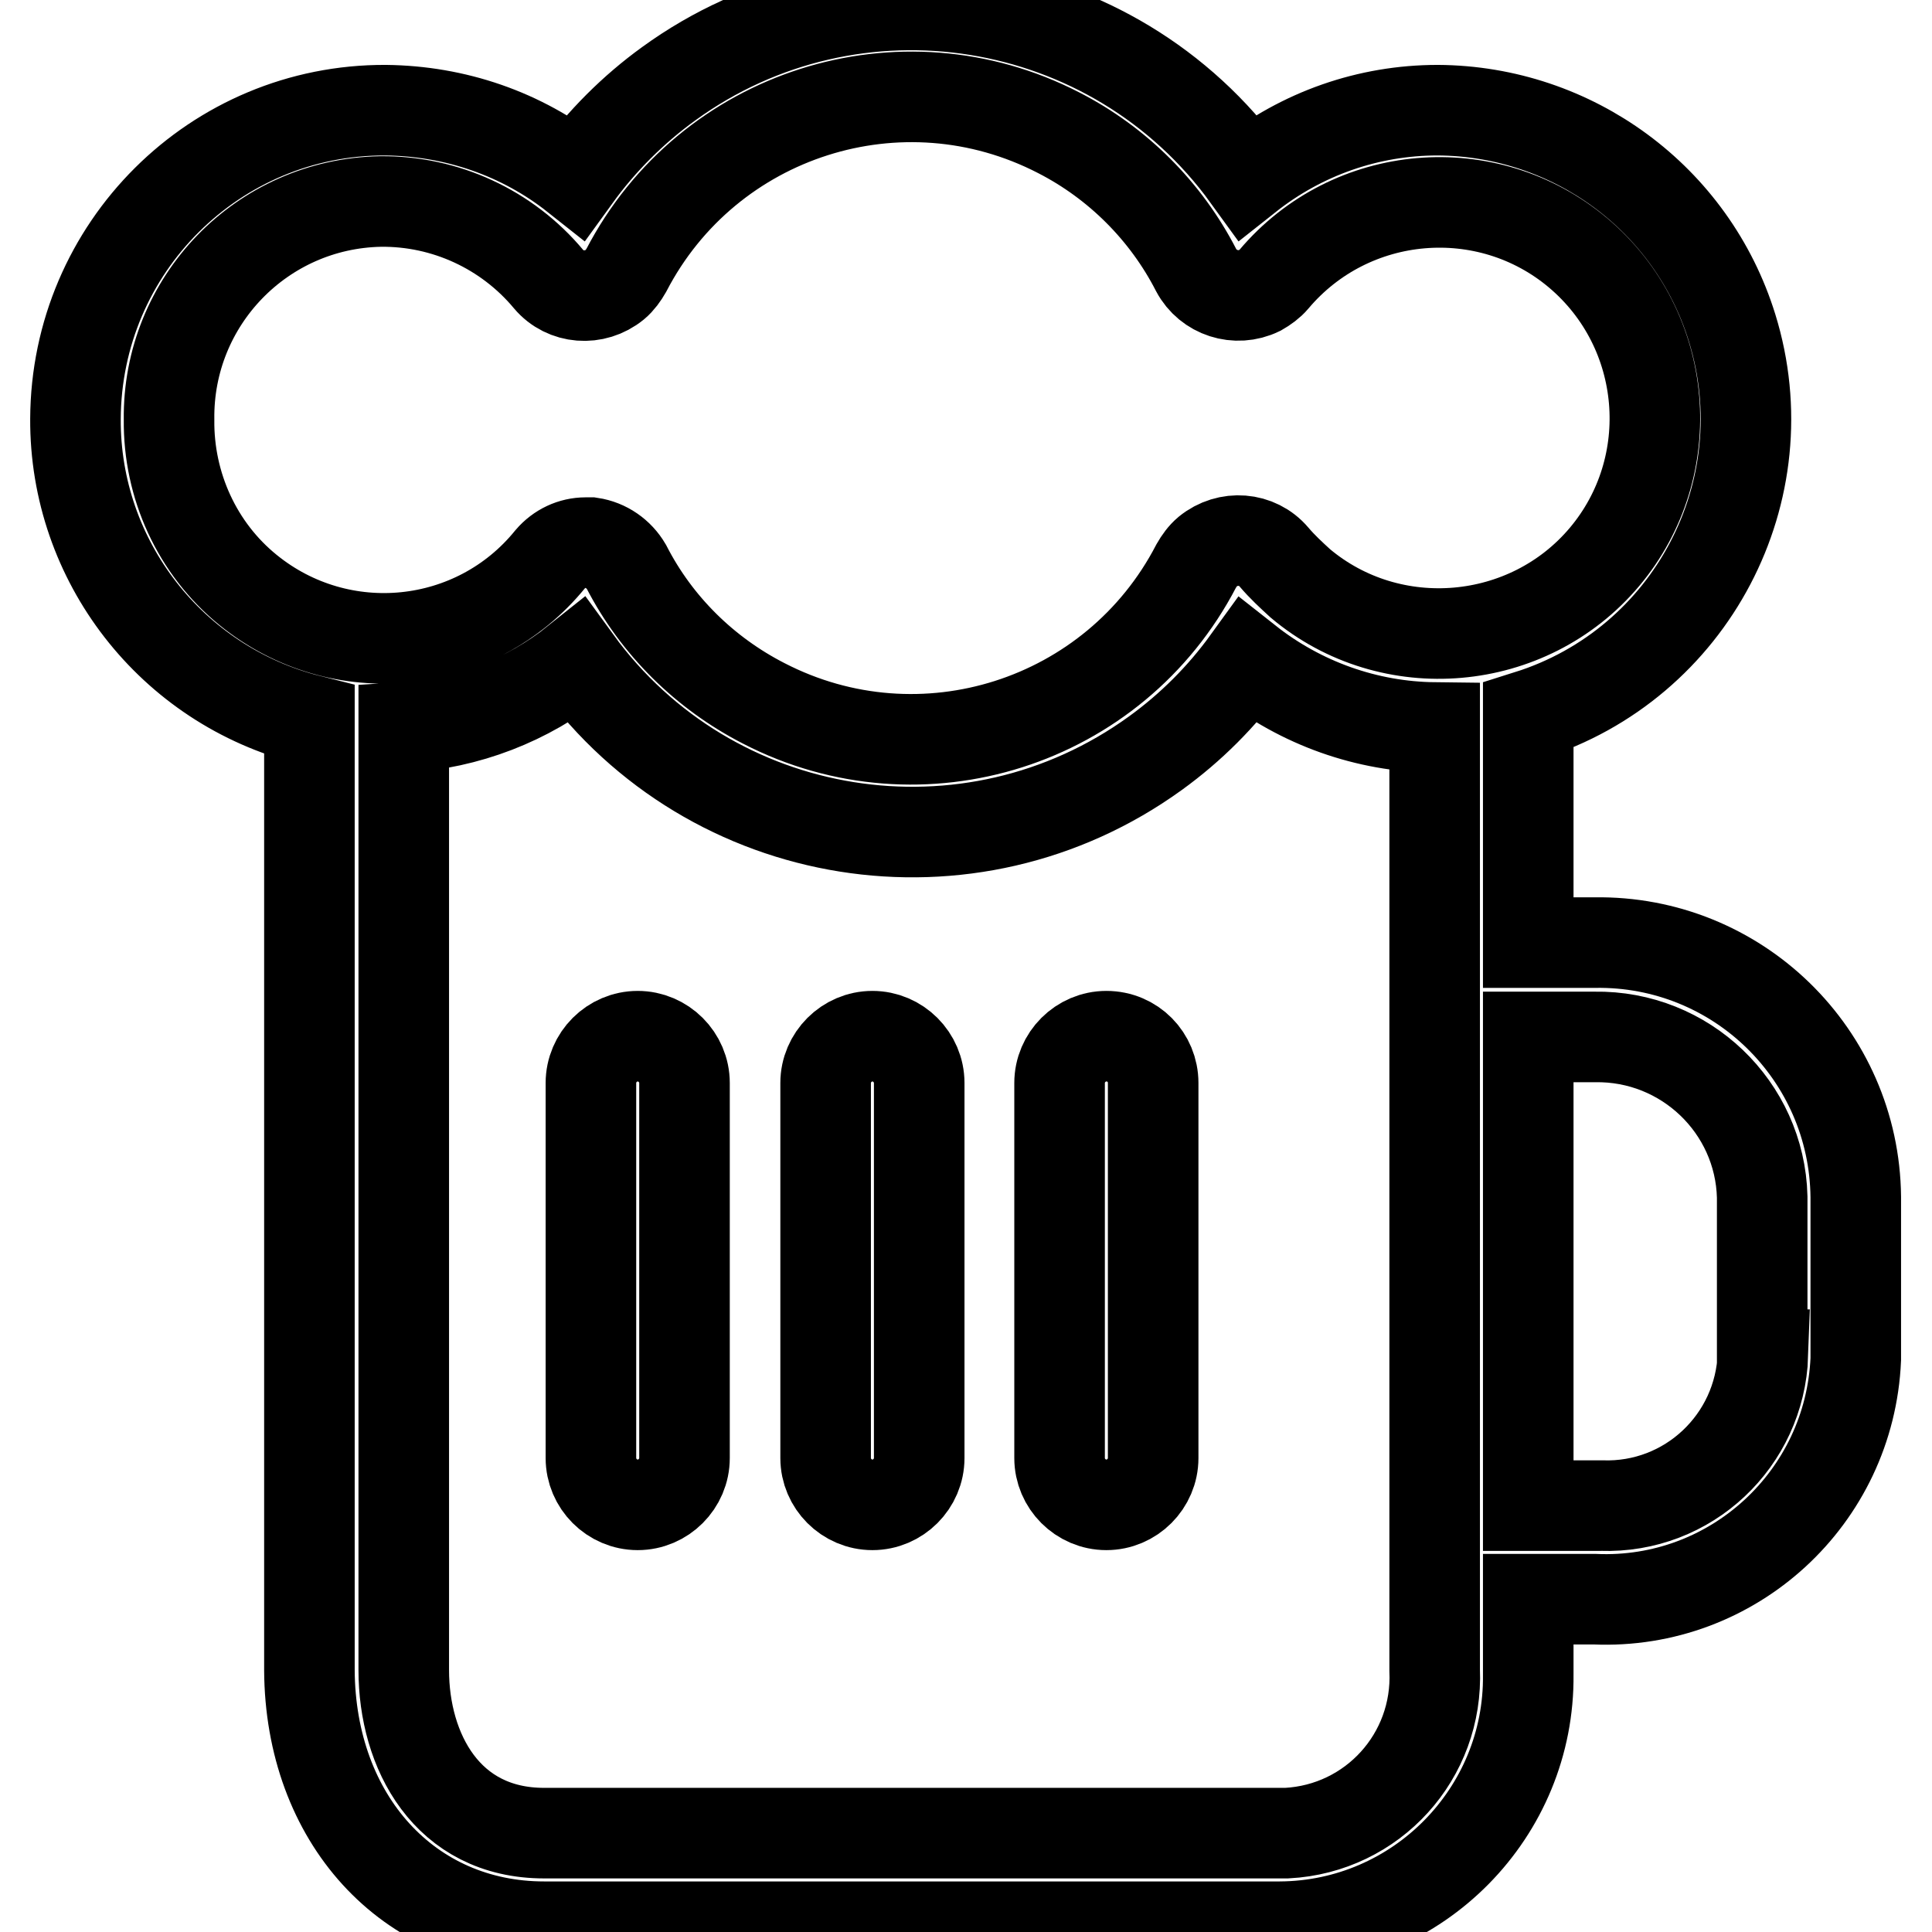
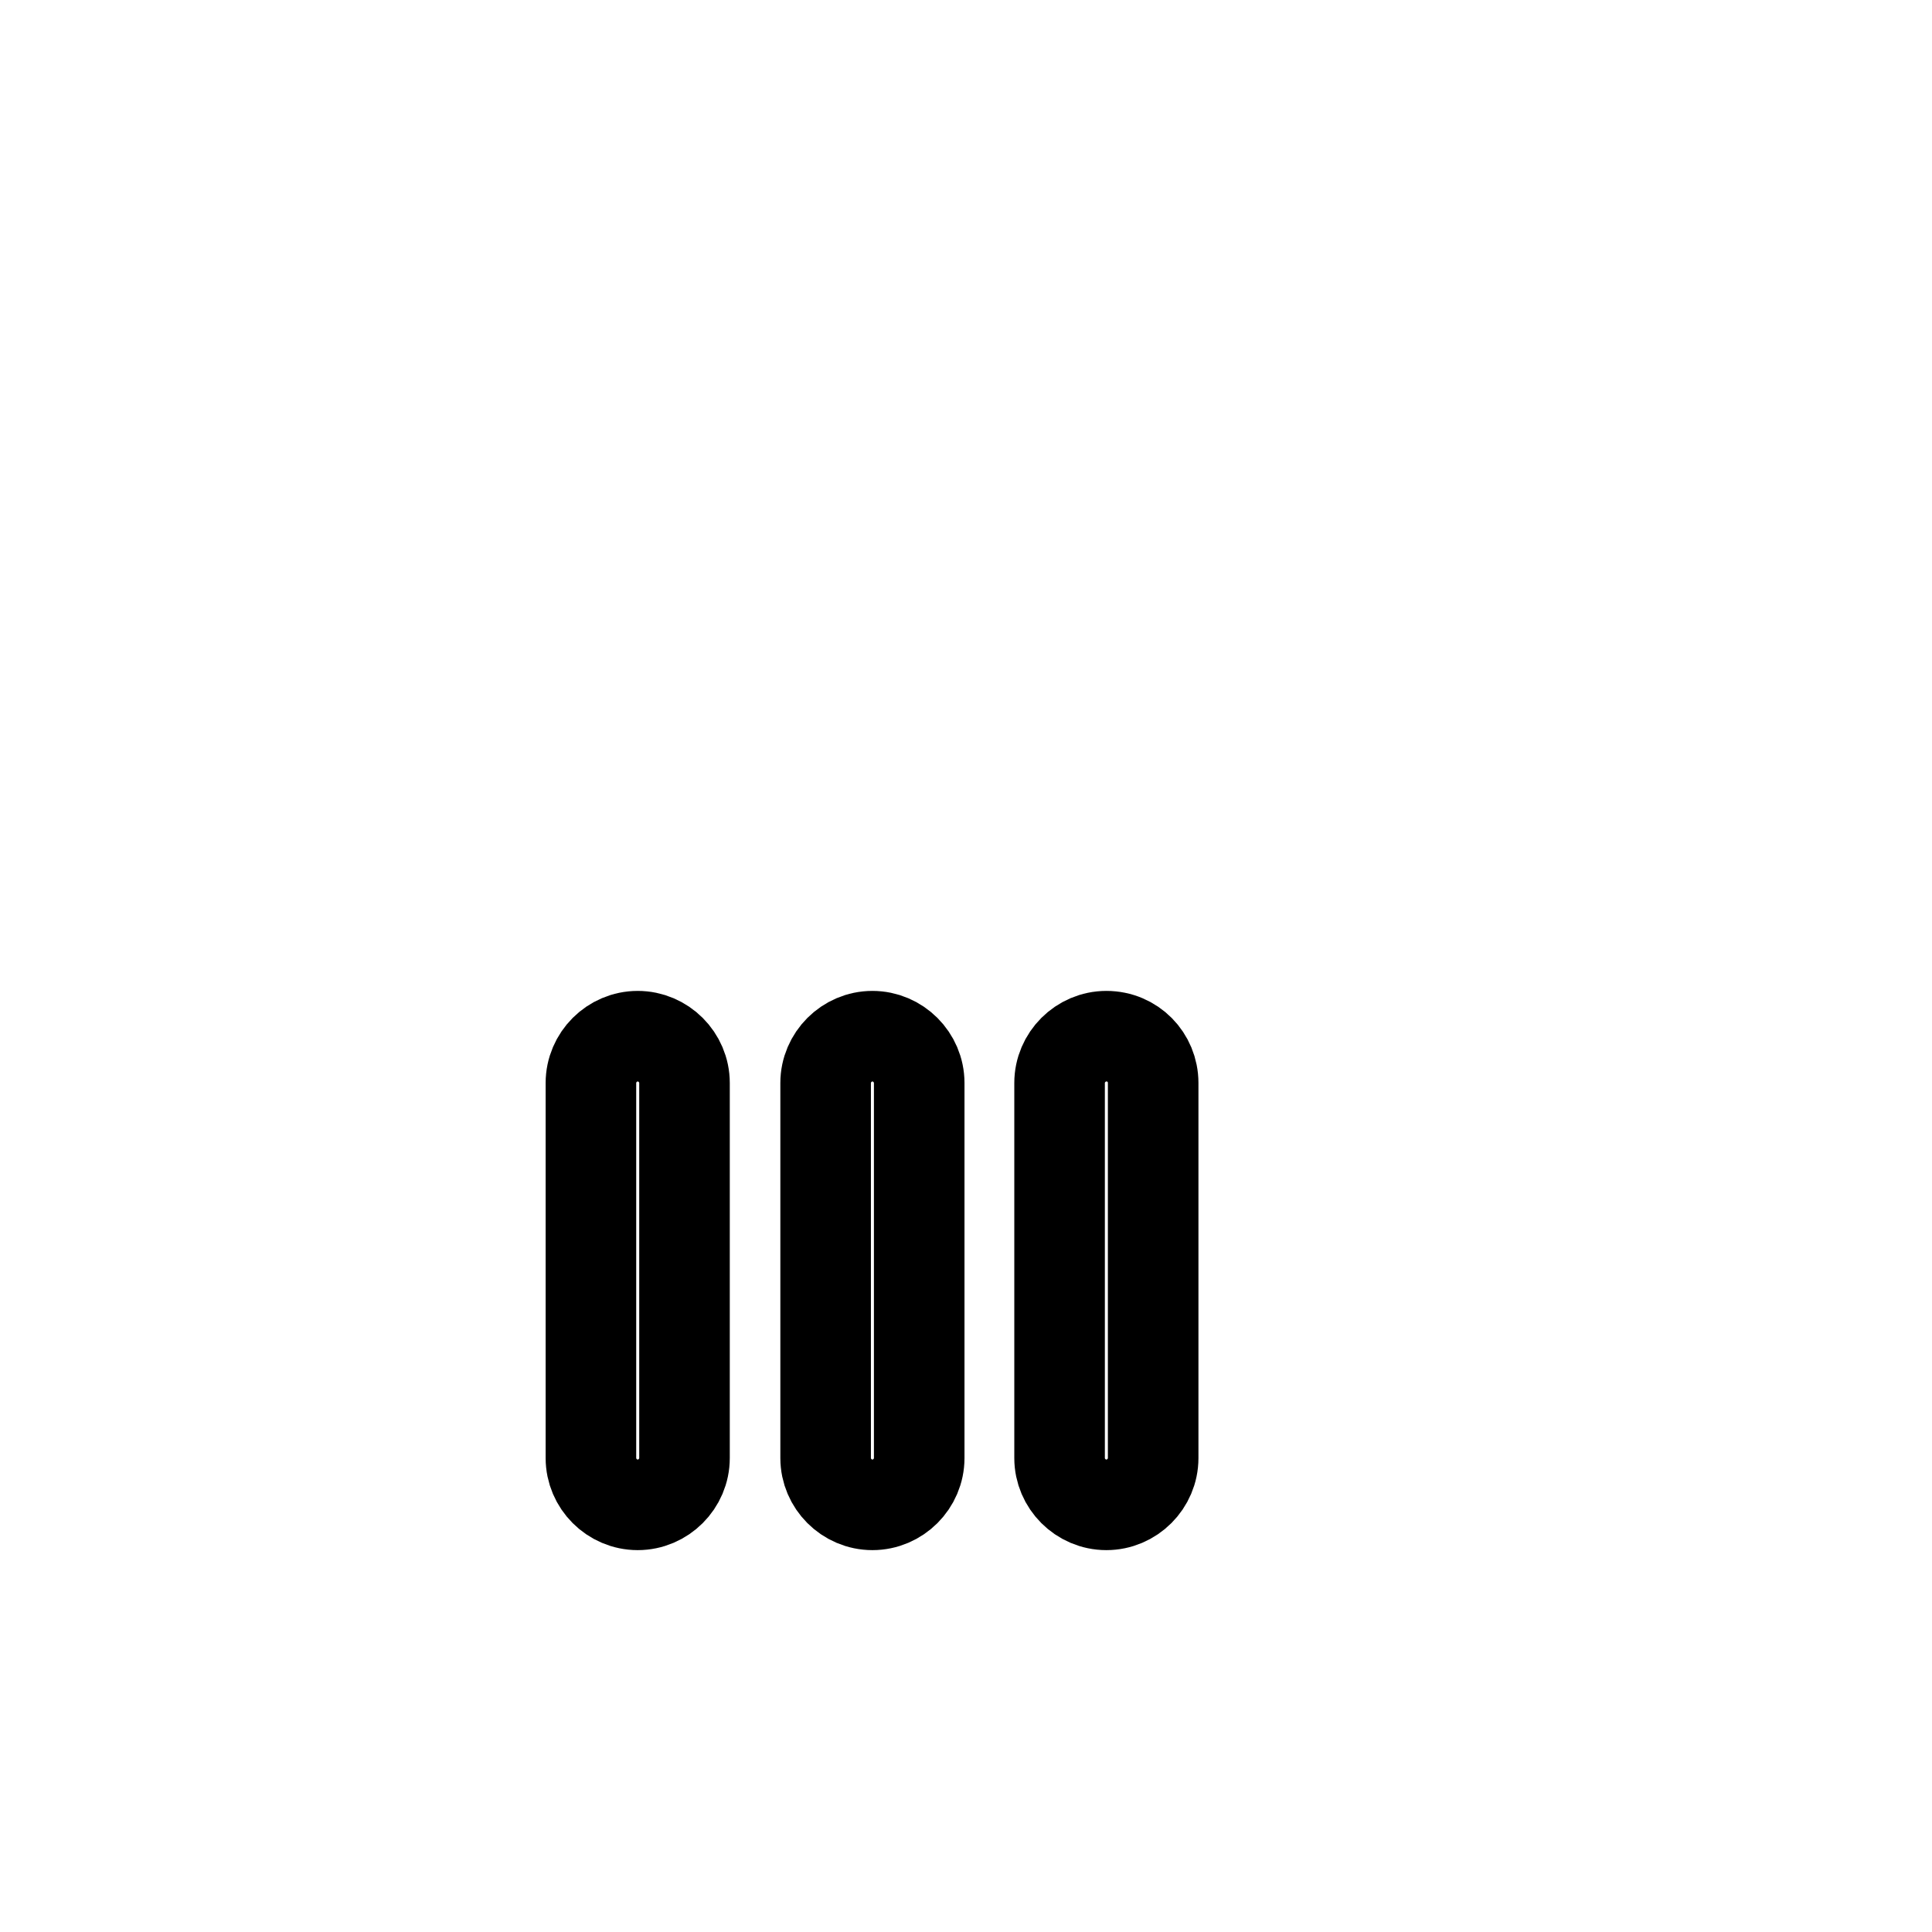
<svg xmlns="http://www.w3.org/2000/svg" version="1.1" x="0px" y="0px" viewBox="0 0 256 256" enable-background="new 0 0 256 256" xml:space="preserve">
  <g>
    <path stroke-width="12" fill-opacity="0" stroke="#000000" d="M84.5,137.3c-3.4,0-6.2,2.8-6.2,6.2v49.7c0,3.4,2.8,6.2,6.2,6.2c3.4,0,6.2-2.8,6.2-6.2v-49.7 C90.7,140.1,87.9,137.3,84.5,137.3z M115.6,137.3c-3.4,0-6.2,2.8-6.2,6.2v49.7c0,3.4,2.8,6.2,6.2,6.2c3.4,0,6.2-2.8,6.2-6.2v-49.7 C121.8,140.1,119,137.3,115.6,137.3z M146.6,137.3c-3.4,0-6.2,2.8-6.2,6.2v49.7c0,3.4,2.8,6.2,6.2,6.2c3.4,0,6.2-2.8,6.2-6.2l0,0 v-49.7C152.8,140.1,150.1,137.3,146.6,137.3L146.6,137.3z" />
-     <path stroke-width="12" fill-opacity="0" stroke="#000000" d="M211.3,124.9h-8.8V94.8c21.6-6.8,33.7-29.8,27-51.4c-5.3-17.1-21.1-28.7-39-28.8c-9.2,0-18,3.1-25.2,8.8 C147.5-1.2,113.1-6.7,88.6,11.1c-4.7,3.4-8.9,7.6-12.3,12.3c-7.2-5.7-16-8.7-25.2-8.8C28.5,14.5,10.1,32.8,10,55.5 C9.9,74.3,22.7,90.8,41,95.4v125.9c0.1,19.7,13.1,34,31.1,34h97.5c18.3-0.1,33.1-15.1,32.9-33.4c0-0.2,0-0.4,0-0.6v-9.4h8.8 c18.3,0.8,33.8-13.4,34.6-31.8c0-0.2,0-0.4,0-0.6v-20.9C245.7,139.7,230.2,124.6,211.3,124.9z M22.4,55.6 c-0.2-15.7,12.3-28.6,28-28.9C59,26.6,67.2,30.4,72.7,37c2.2,2.6,6.1,2.9,8.8,0.7c0.6-0.5,1.1-1.2,1.5-1.9 c10.8-20.8,36.4-29,57.3-18.2c7.8,4,14.2,10.4,18.2,18.2c1.6,3,5.3,4.2,8.4,2.7c0.7-0.4,1.4-0.9,1.9-1.5 c10.2-12.1,28.3-13.6,40.3-3.5c12.1,10.2,13.6,28.3,3.5,40.3s-28.3,13.6-40.3,3.5c-1.2-1.1-2.4-2.2-3.5-3.5 c-2.2-2.6-6.1-2.9-8.8-0.7c-0.6,0.5-1.1,1.2-1.5,1.9c-10.8,20.8-36.4,29-57.3,18.2C93.4,89.2,87,82.9,83,75.1 c-1-1.7-2.7-2.9-4.7-3.2h-0.7c-1.8,0-3.5,0.8-4.7,2.2c-9.9,12.2-27.8,14-40,4.1C26.1,72.7,22.3,64.3,22.4,55.6z M190.1,221.3 c0.5,11.4-8.2,21-19.6,21.6c-0.3,0-0.6,0-0.9,0H72.1c-12.9,0-18.6-10.9-18.6-21.6V96.4c8.4-0.5,16.4-3.6,22.9-8.8 c17.8,24.5,52.1,30,76.7,12.2c4.7-3.4,8.8-7.5,12.2-12.2c7.1,5.6,15.8,8.7,24.8,8.8V221.3L190.1,221.3z M233.6,179.5 c-0.4,11.4-9.9,20.4-21.4,20c-0.3,0-0.6,0-0.9,0h-8.8v-62.1h8.8c12-0.2,21.9,9.3,22.2,21.2V179.5L233.6,179.5z" />
  </g>
</svg>